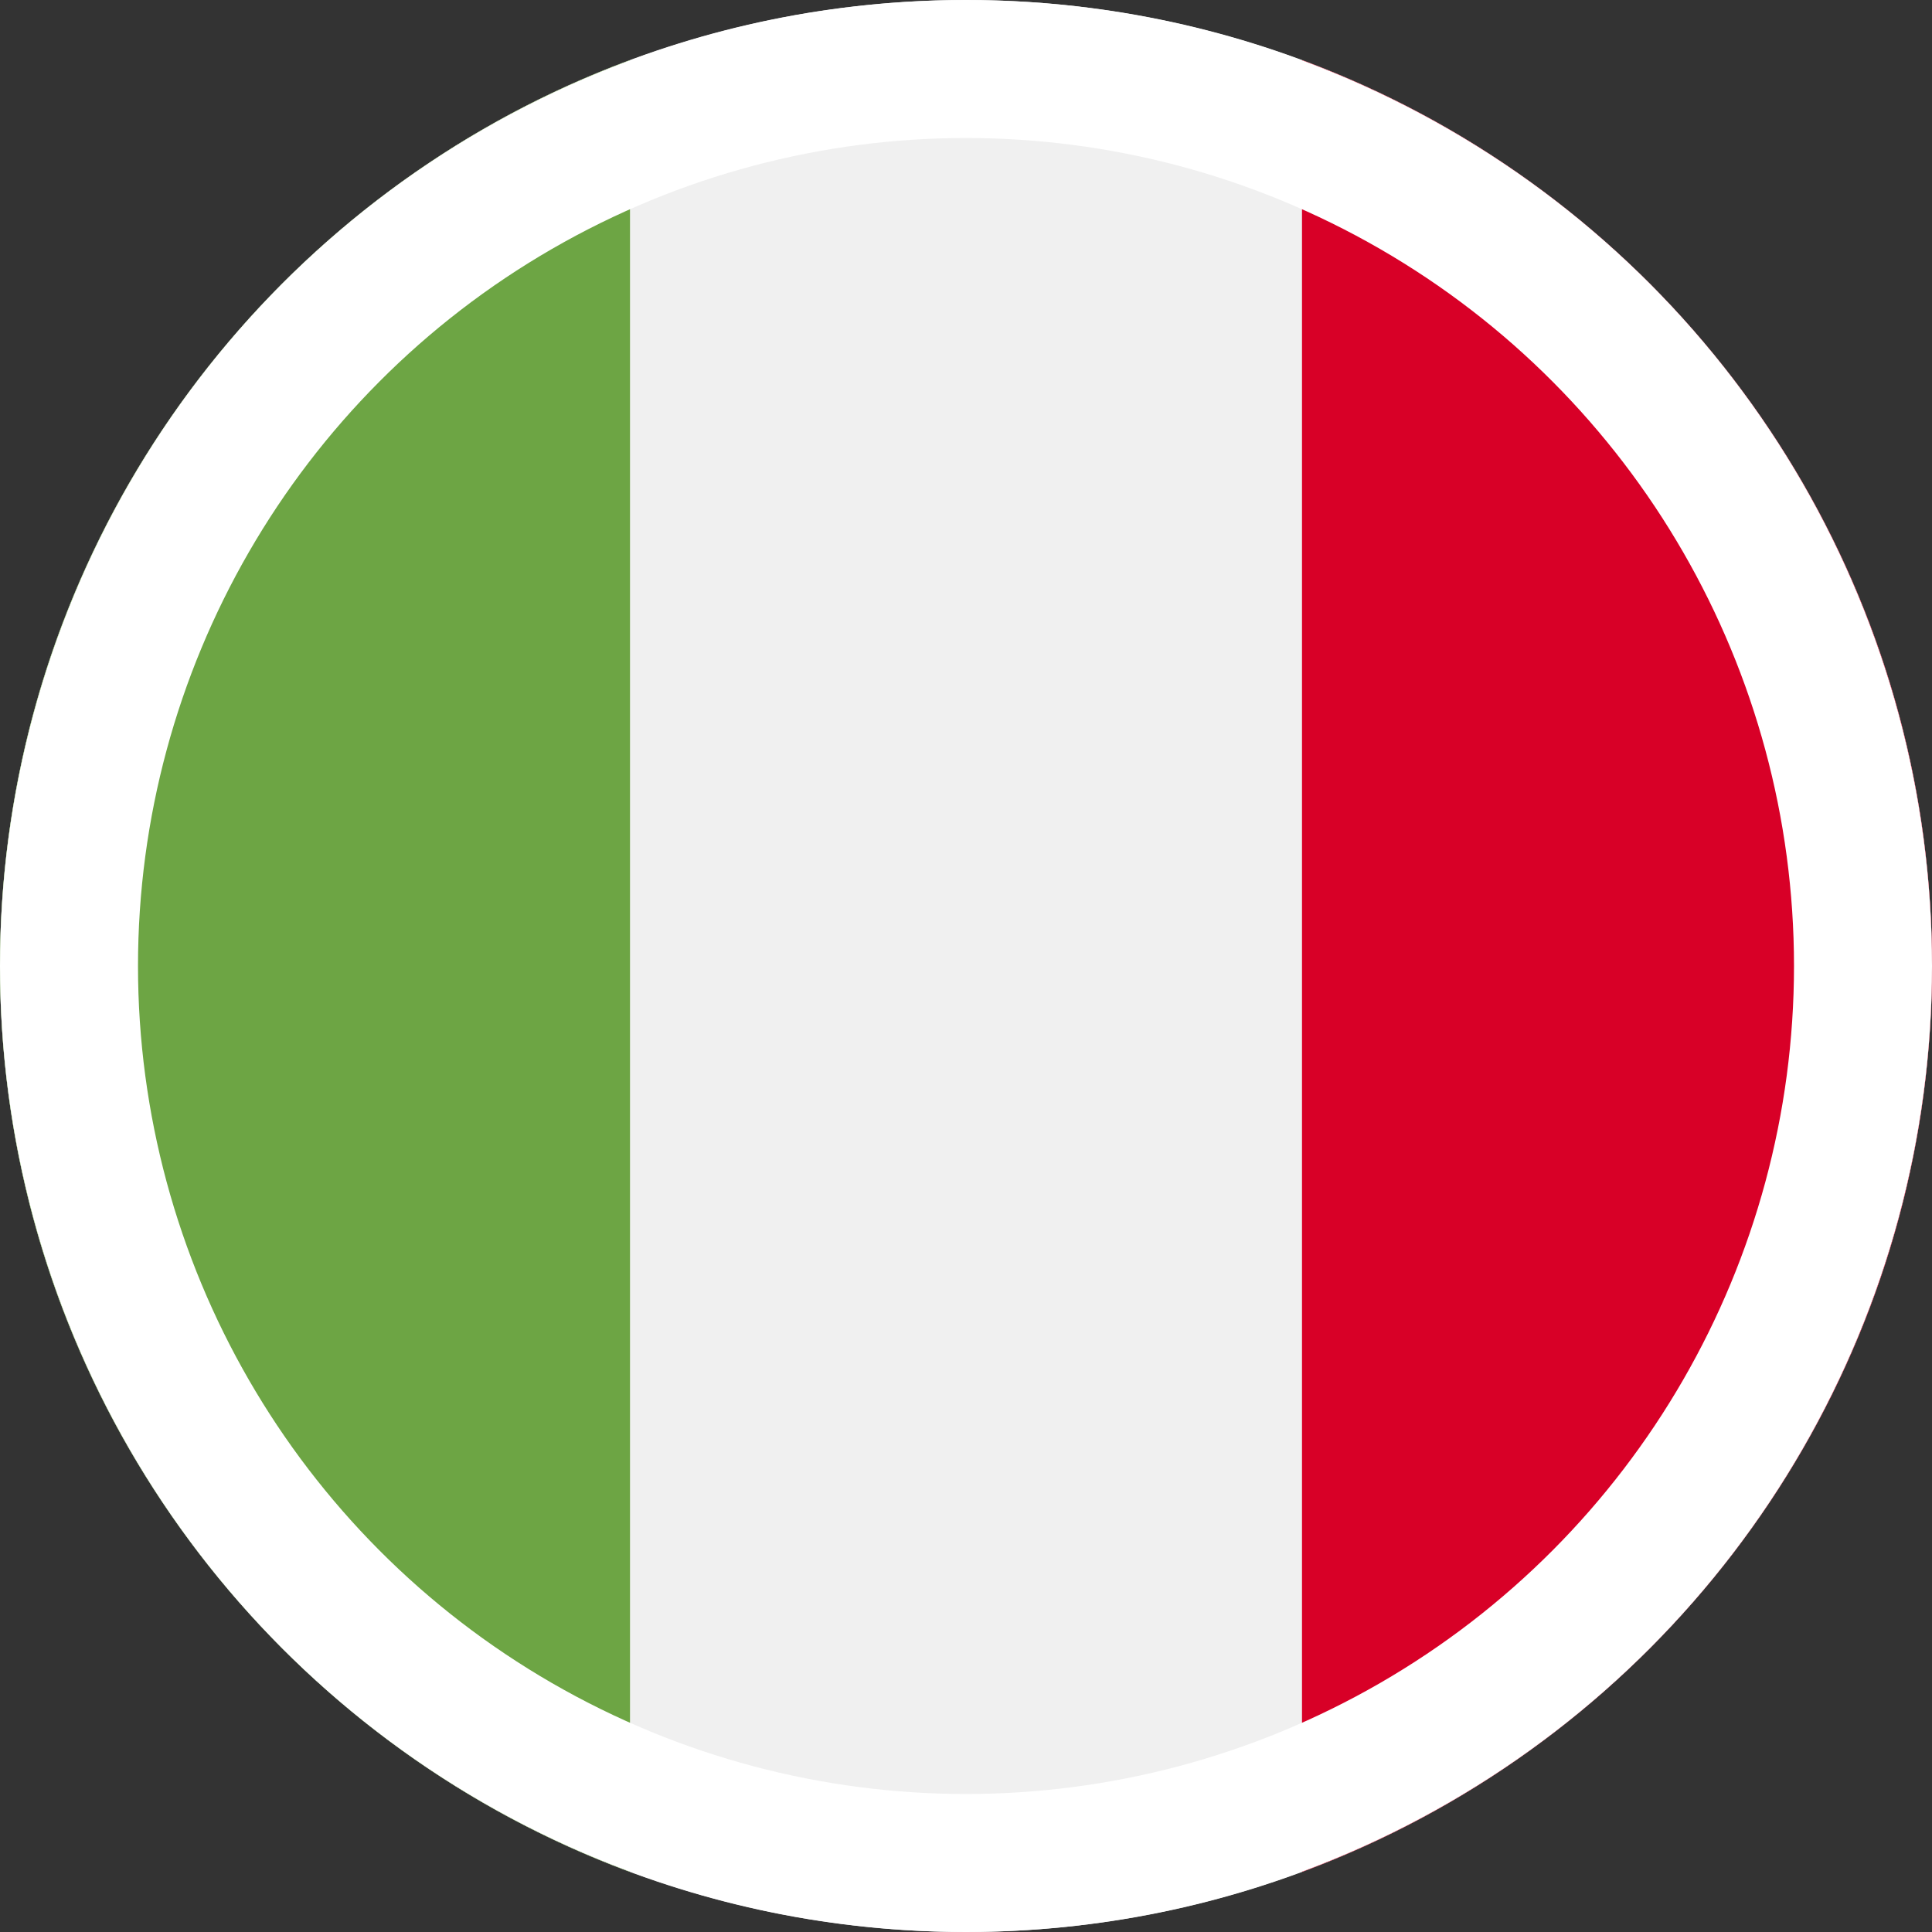
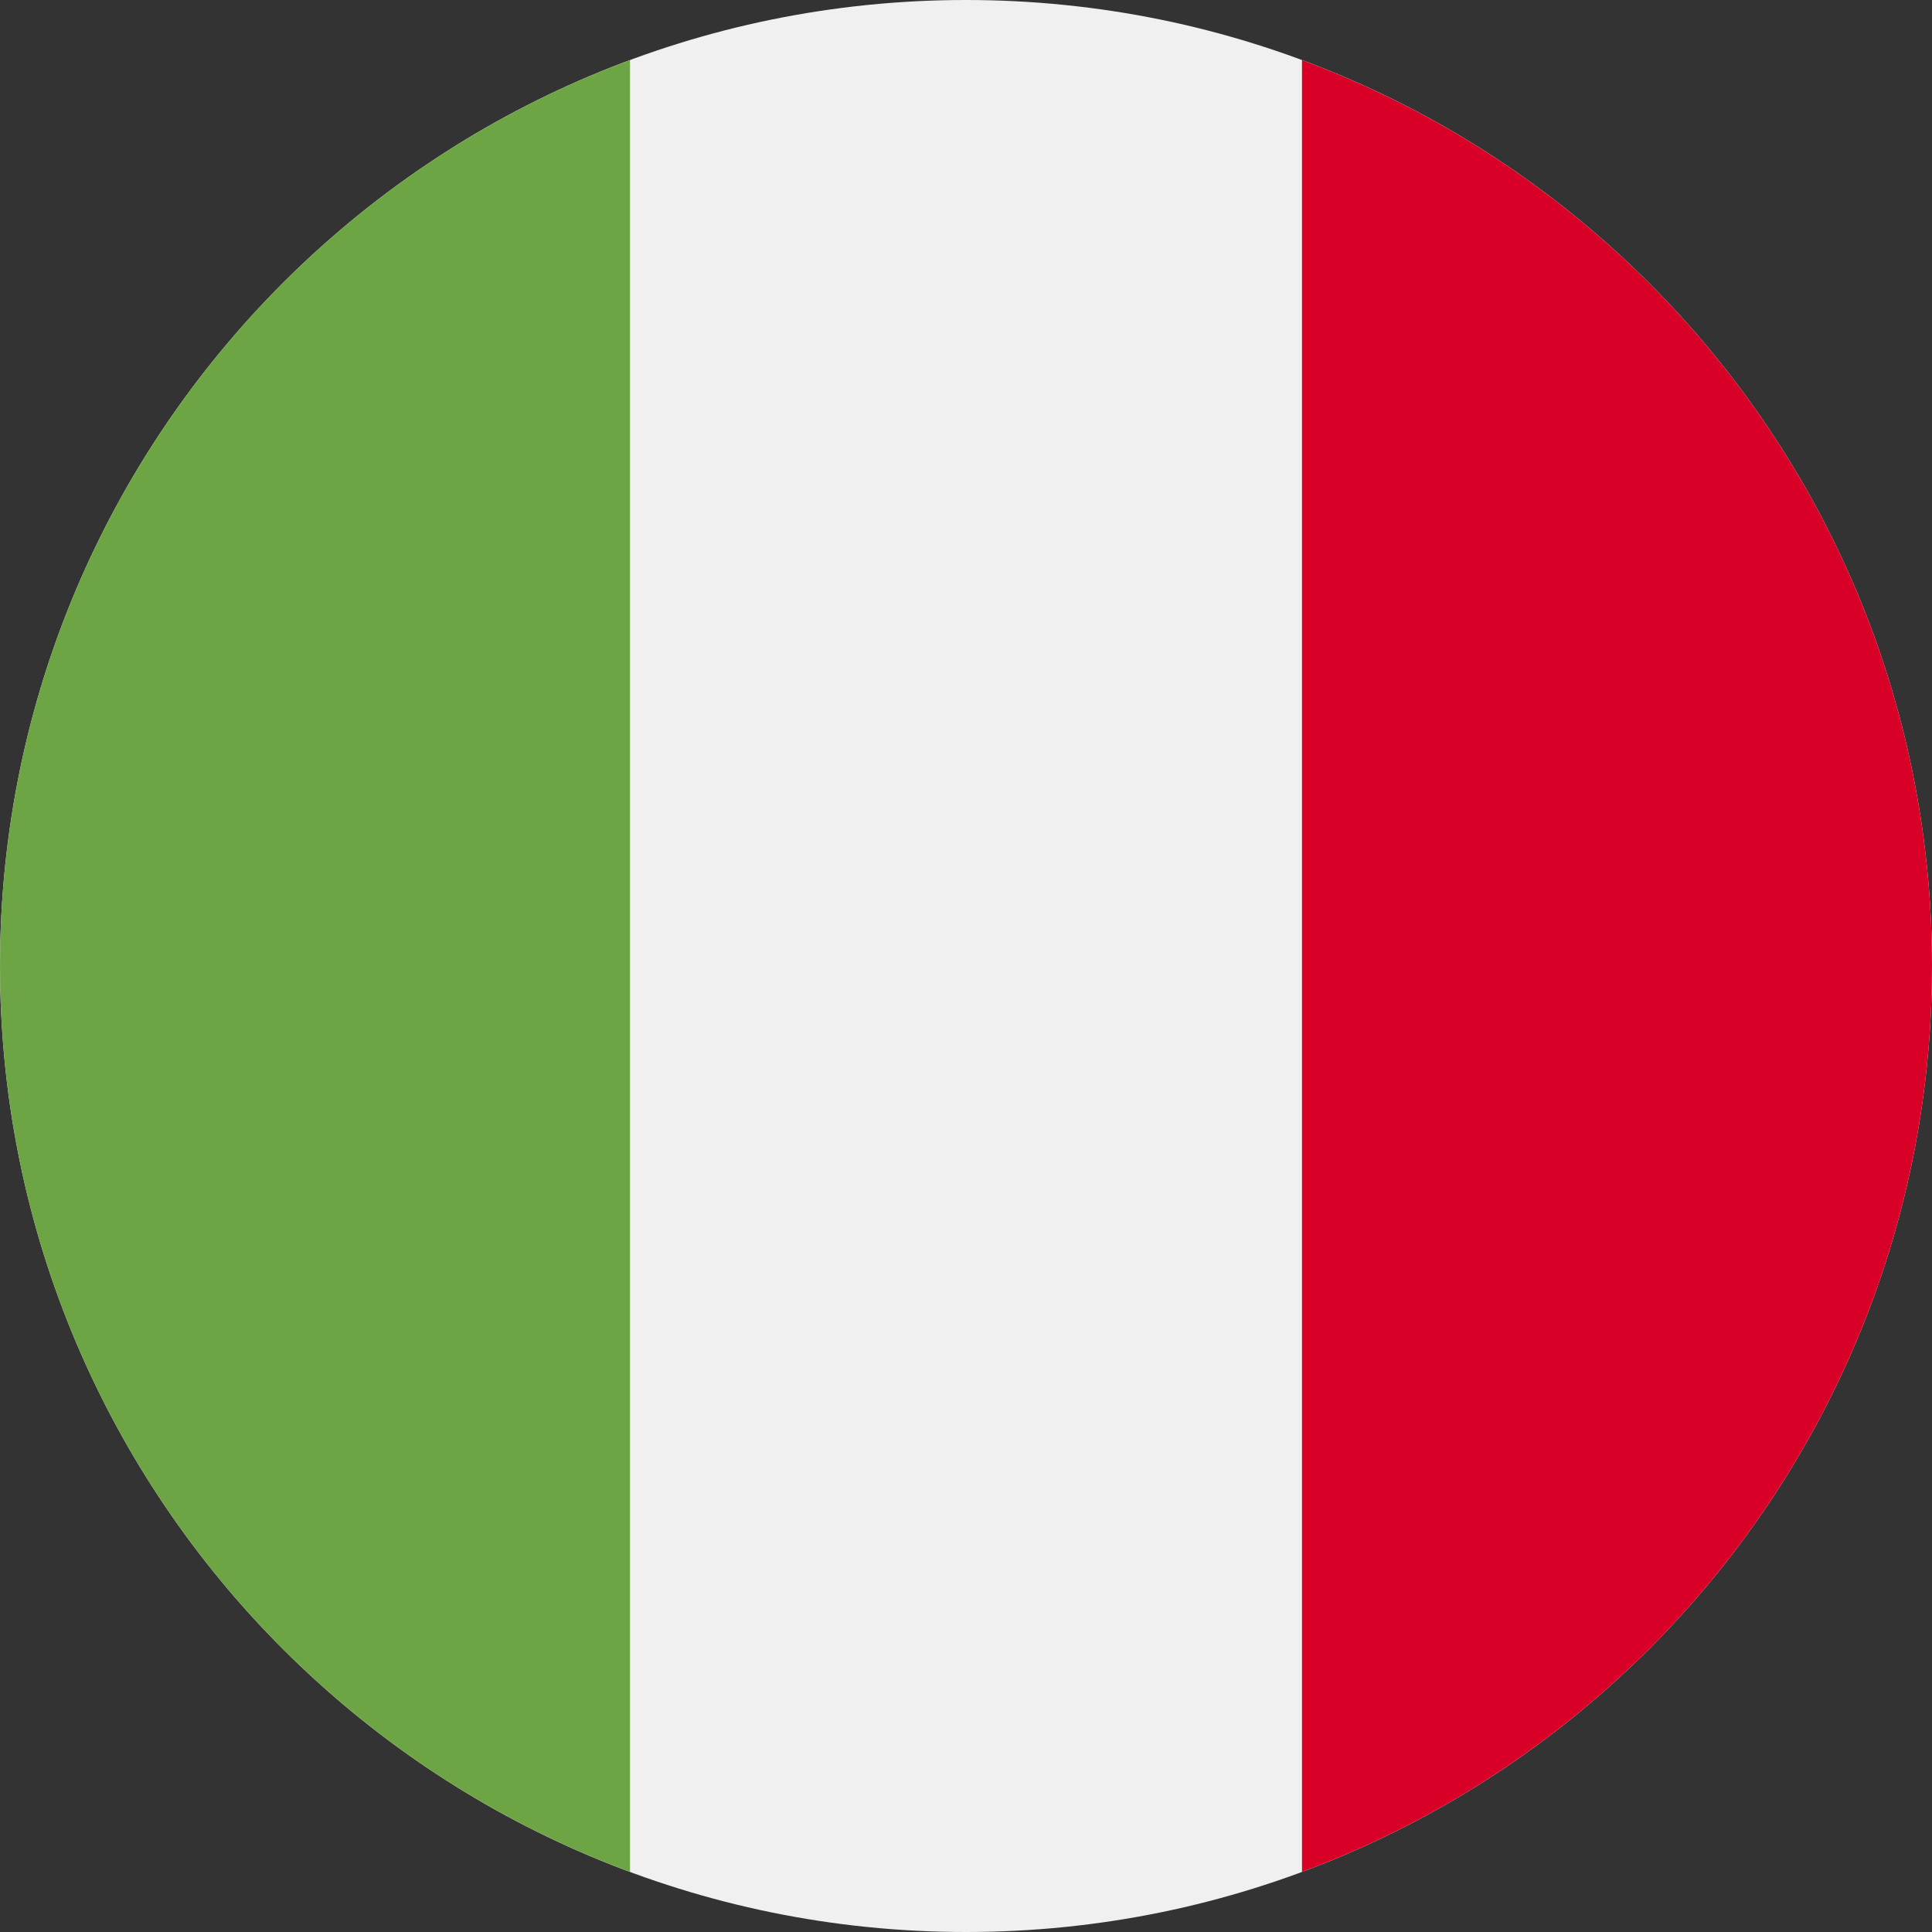
<svg xmlns="http://www.w3.org/2000/svg" width="56" height="56" viewBox="0 0 56 56" fill="none">
  <rect x="0" y="0" width="56" height="56" fill="#333333" stroke="none" />
  <g clip-path="url(#clip0_7841_90)">
    <path d="M28 56C43.464 56 56 43.464 56 28C56 12.536 43.464 0 28 0C12.536 0 0 12.536 0 28C0 43.464 12.536 56 28 56Z" fill="#F0F0F0" />
    <path d="M56 28C56 15.961 48.402 5.698 37.739 1.742V54.259C48.402 50.302 56 40.039 56 28Z" fill="#D80027" />
    <path d="M0 28C0 40.039 7.598 50.302 18.261 54.258V1.742C7.598 5.698 0 15.961 0 28Z" fill="#6DA544" />
  </g>
  <g clip-path="url(#clip1_7841_90)">
    <circle cx="28" cy="28" r="26" stroke="white" stroke-width="4" />
  </g>
  <defs>
    <clipPath id="clip0_7841_90">
      <rect width="56" height="56" fill="white" />
    </clipPath>
    <clipPath id="clip1_7841_90">
-       <rect width="56" height="56" fill="white" />
-     </clipPath>
+       </clipPath>
  </defs>
</svg>